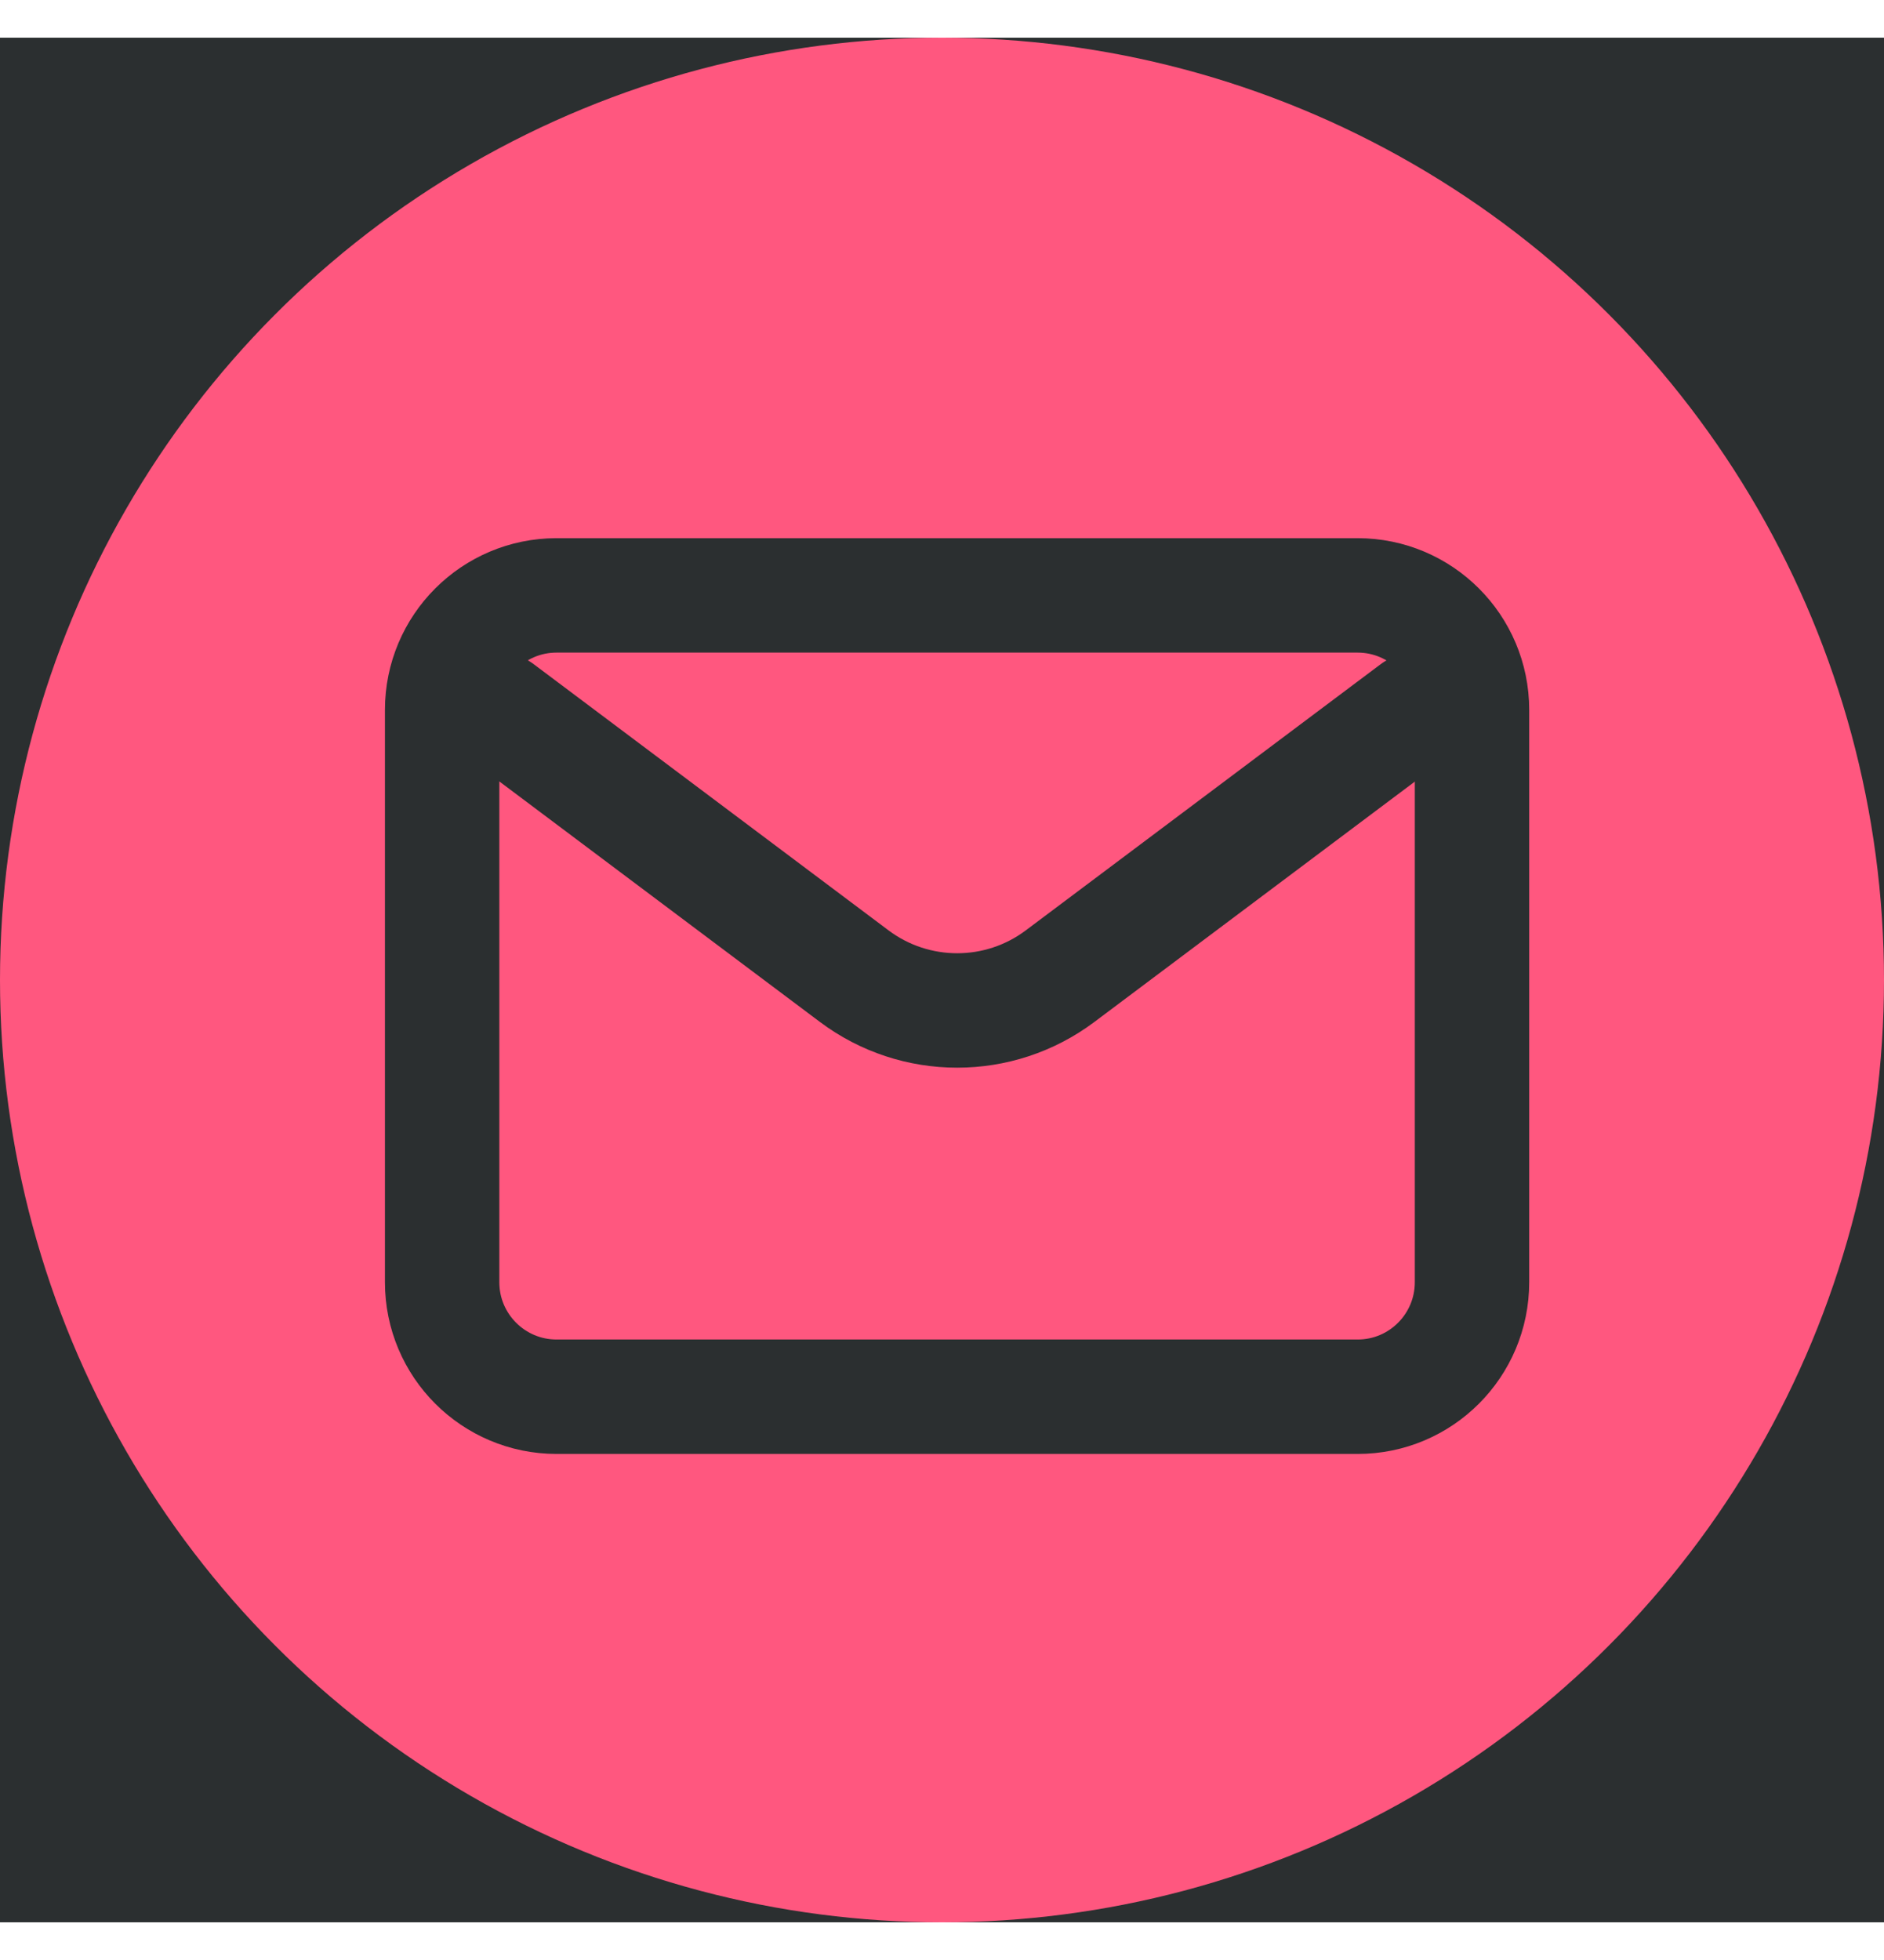
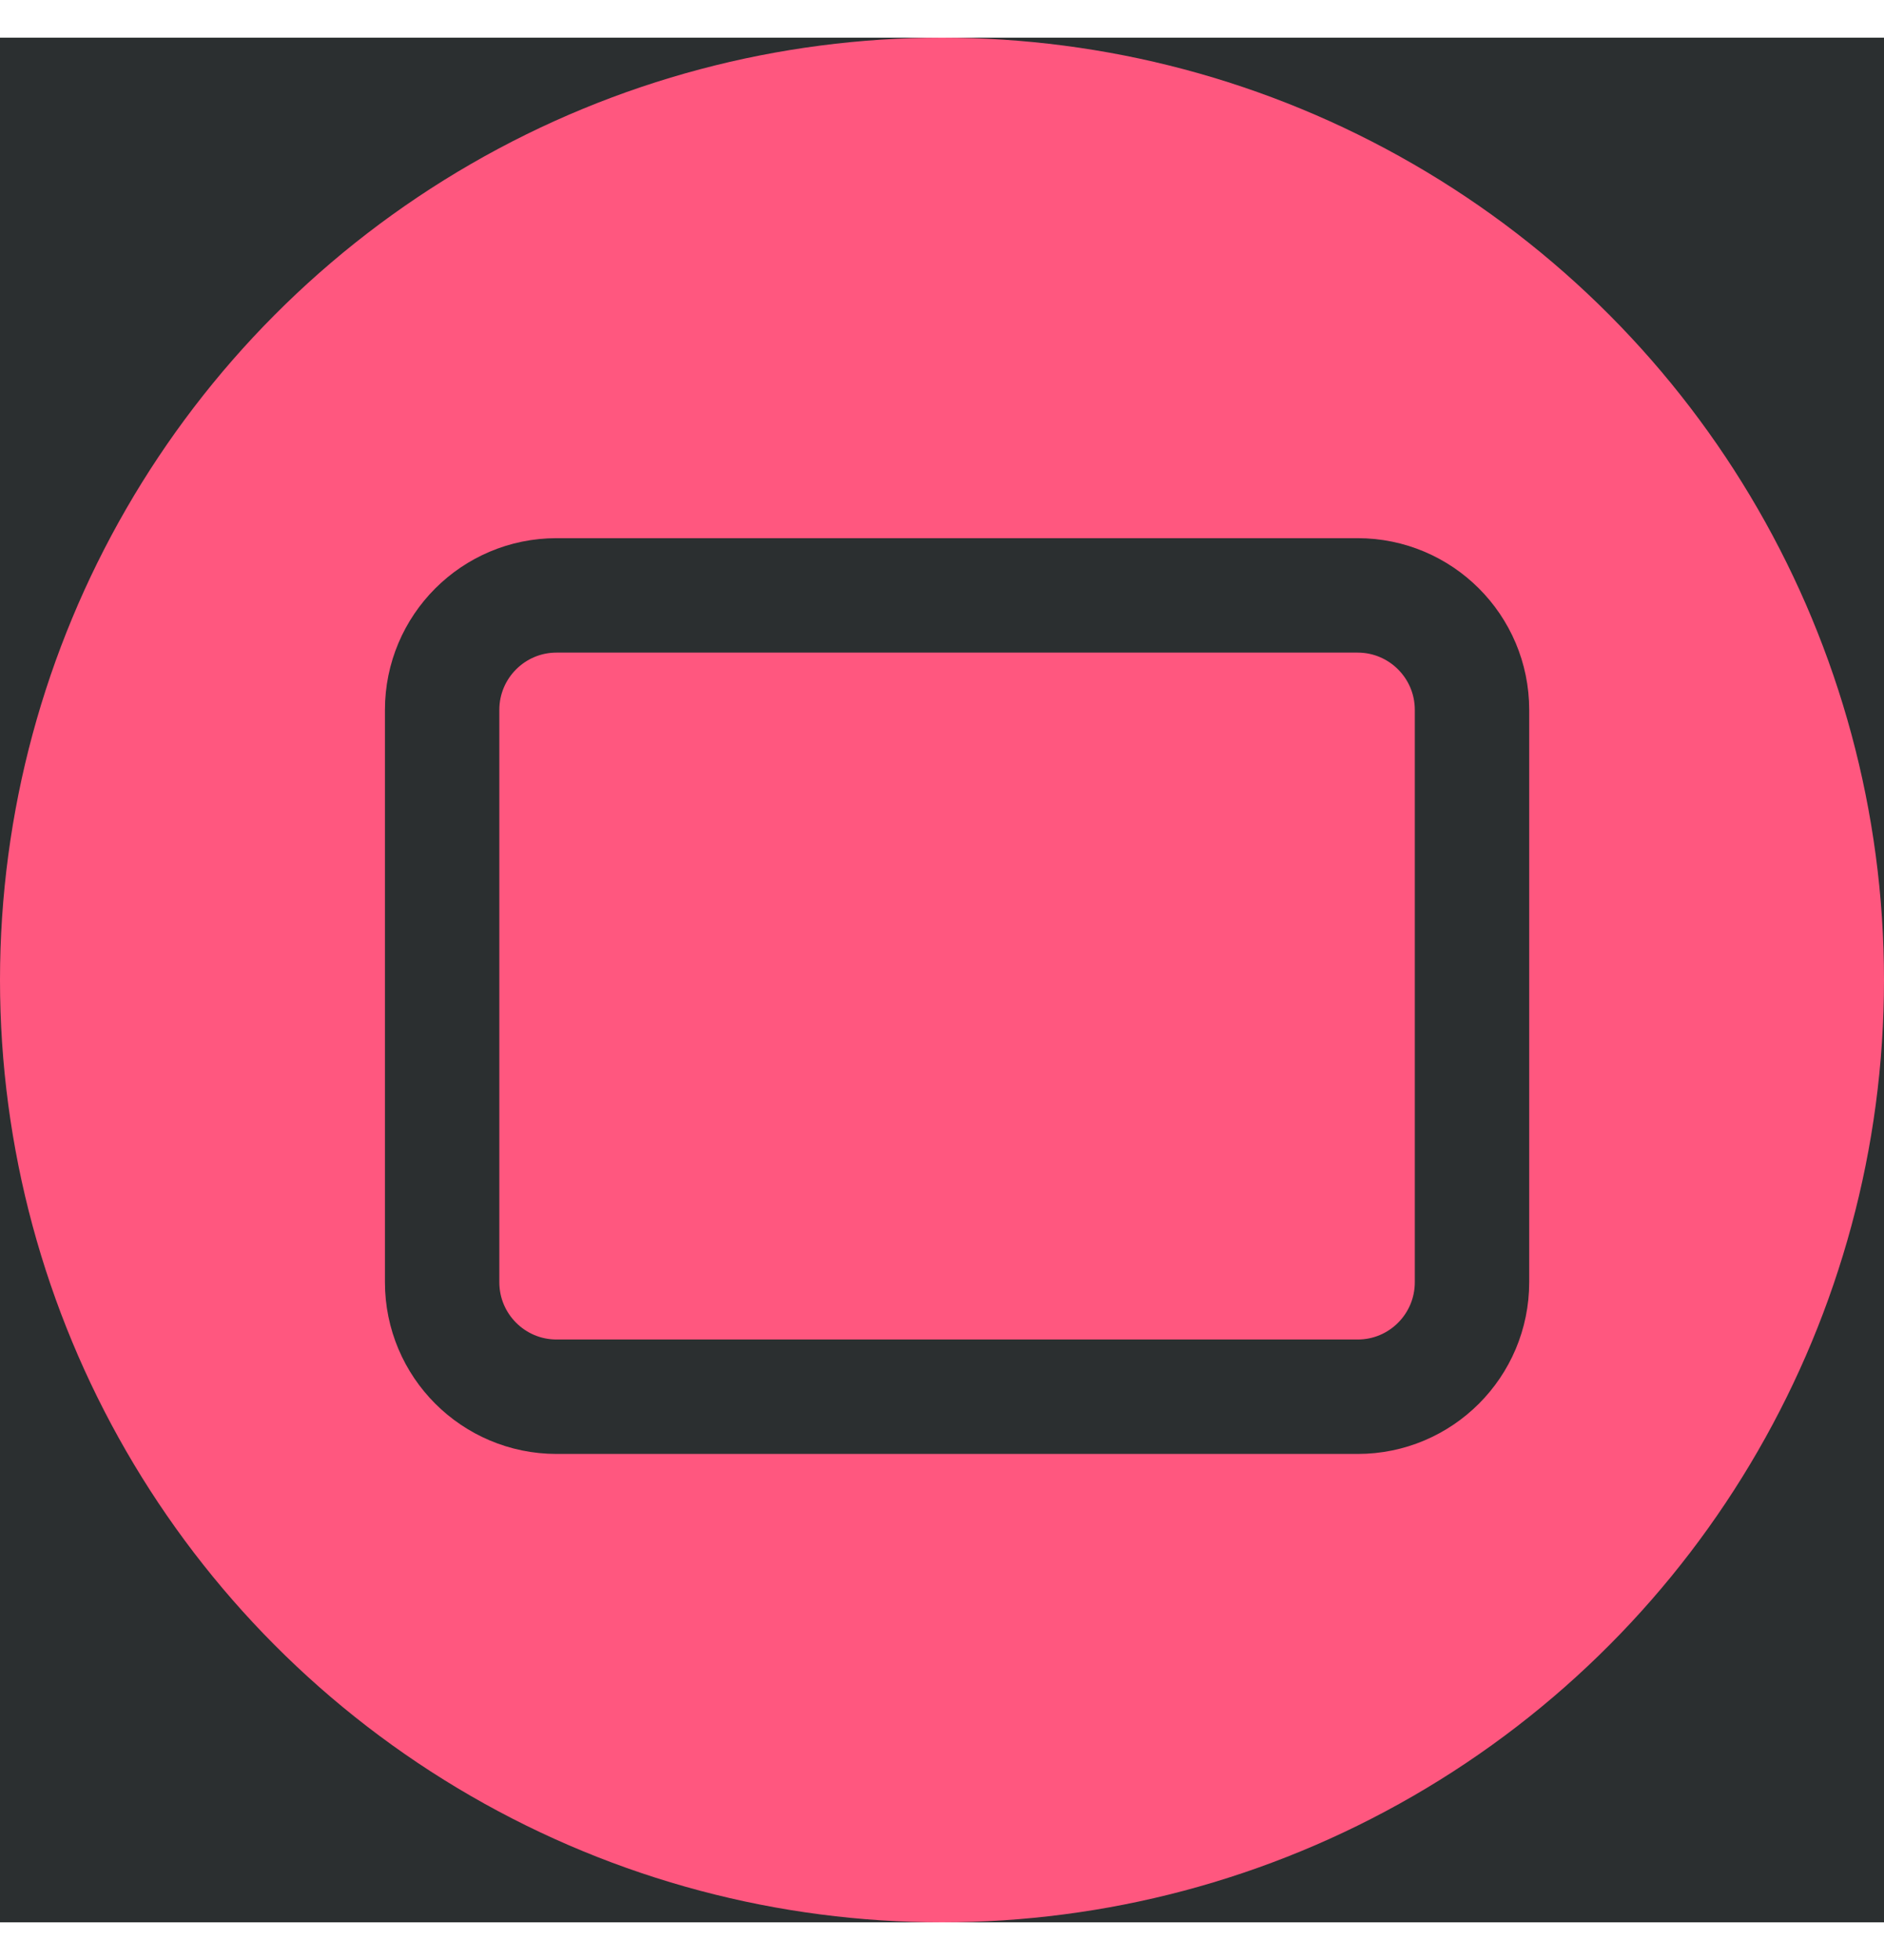
<svg xmlns="http://www.w3.org/2000/svg" width="25" height="26" fill="none" viewBox="0 0 25 26">
  <path fill="#2b2f30" d="M0 .5h25v25H0Z" />
  <circle cx="12.5" cy="13" r="12.5" fill="#ff577f" />
-   <path stroke="#2b2f30" stroke-linecap="round" stroke-linejoin="round" stroke-width="1.518" d="m6.627 9.418 4.707 3.53C12.144 13.556 13.258 13.556 14.067 12.949l4.708-3.53" />
  <path stroke="#2b2f30" stroke-linecap="round" stroke-width="1.518" d="M18.015 7.898H7.385c-.838 0-1.518.68-1.518 1.519v7.592c0 .839.68 1.519 1.519 1.519h10.63c.838 0 1.517-.68 1.517-1.519V9.417c0-.839-.68-1.519-1.518-1.519Z" />
</svg>